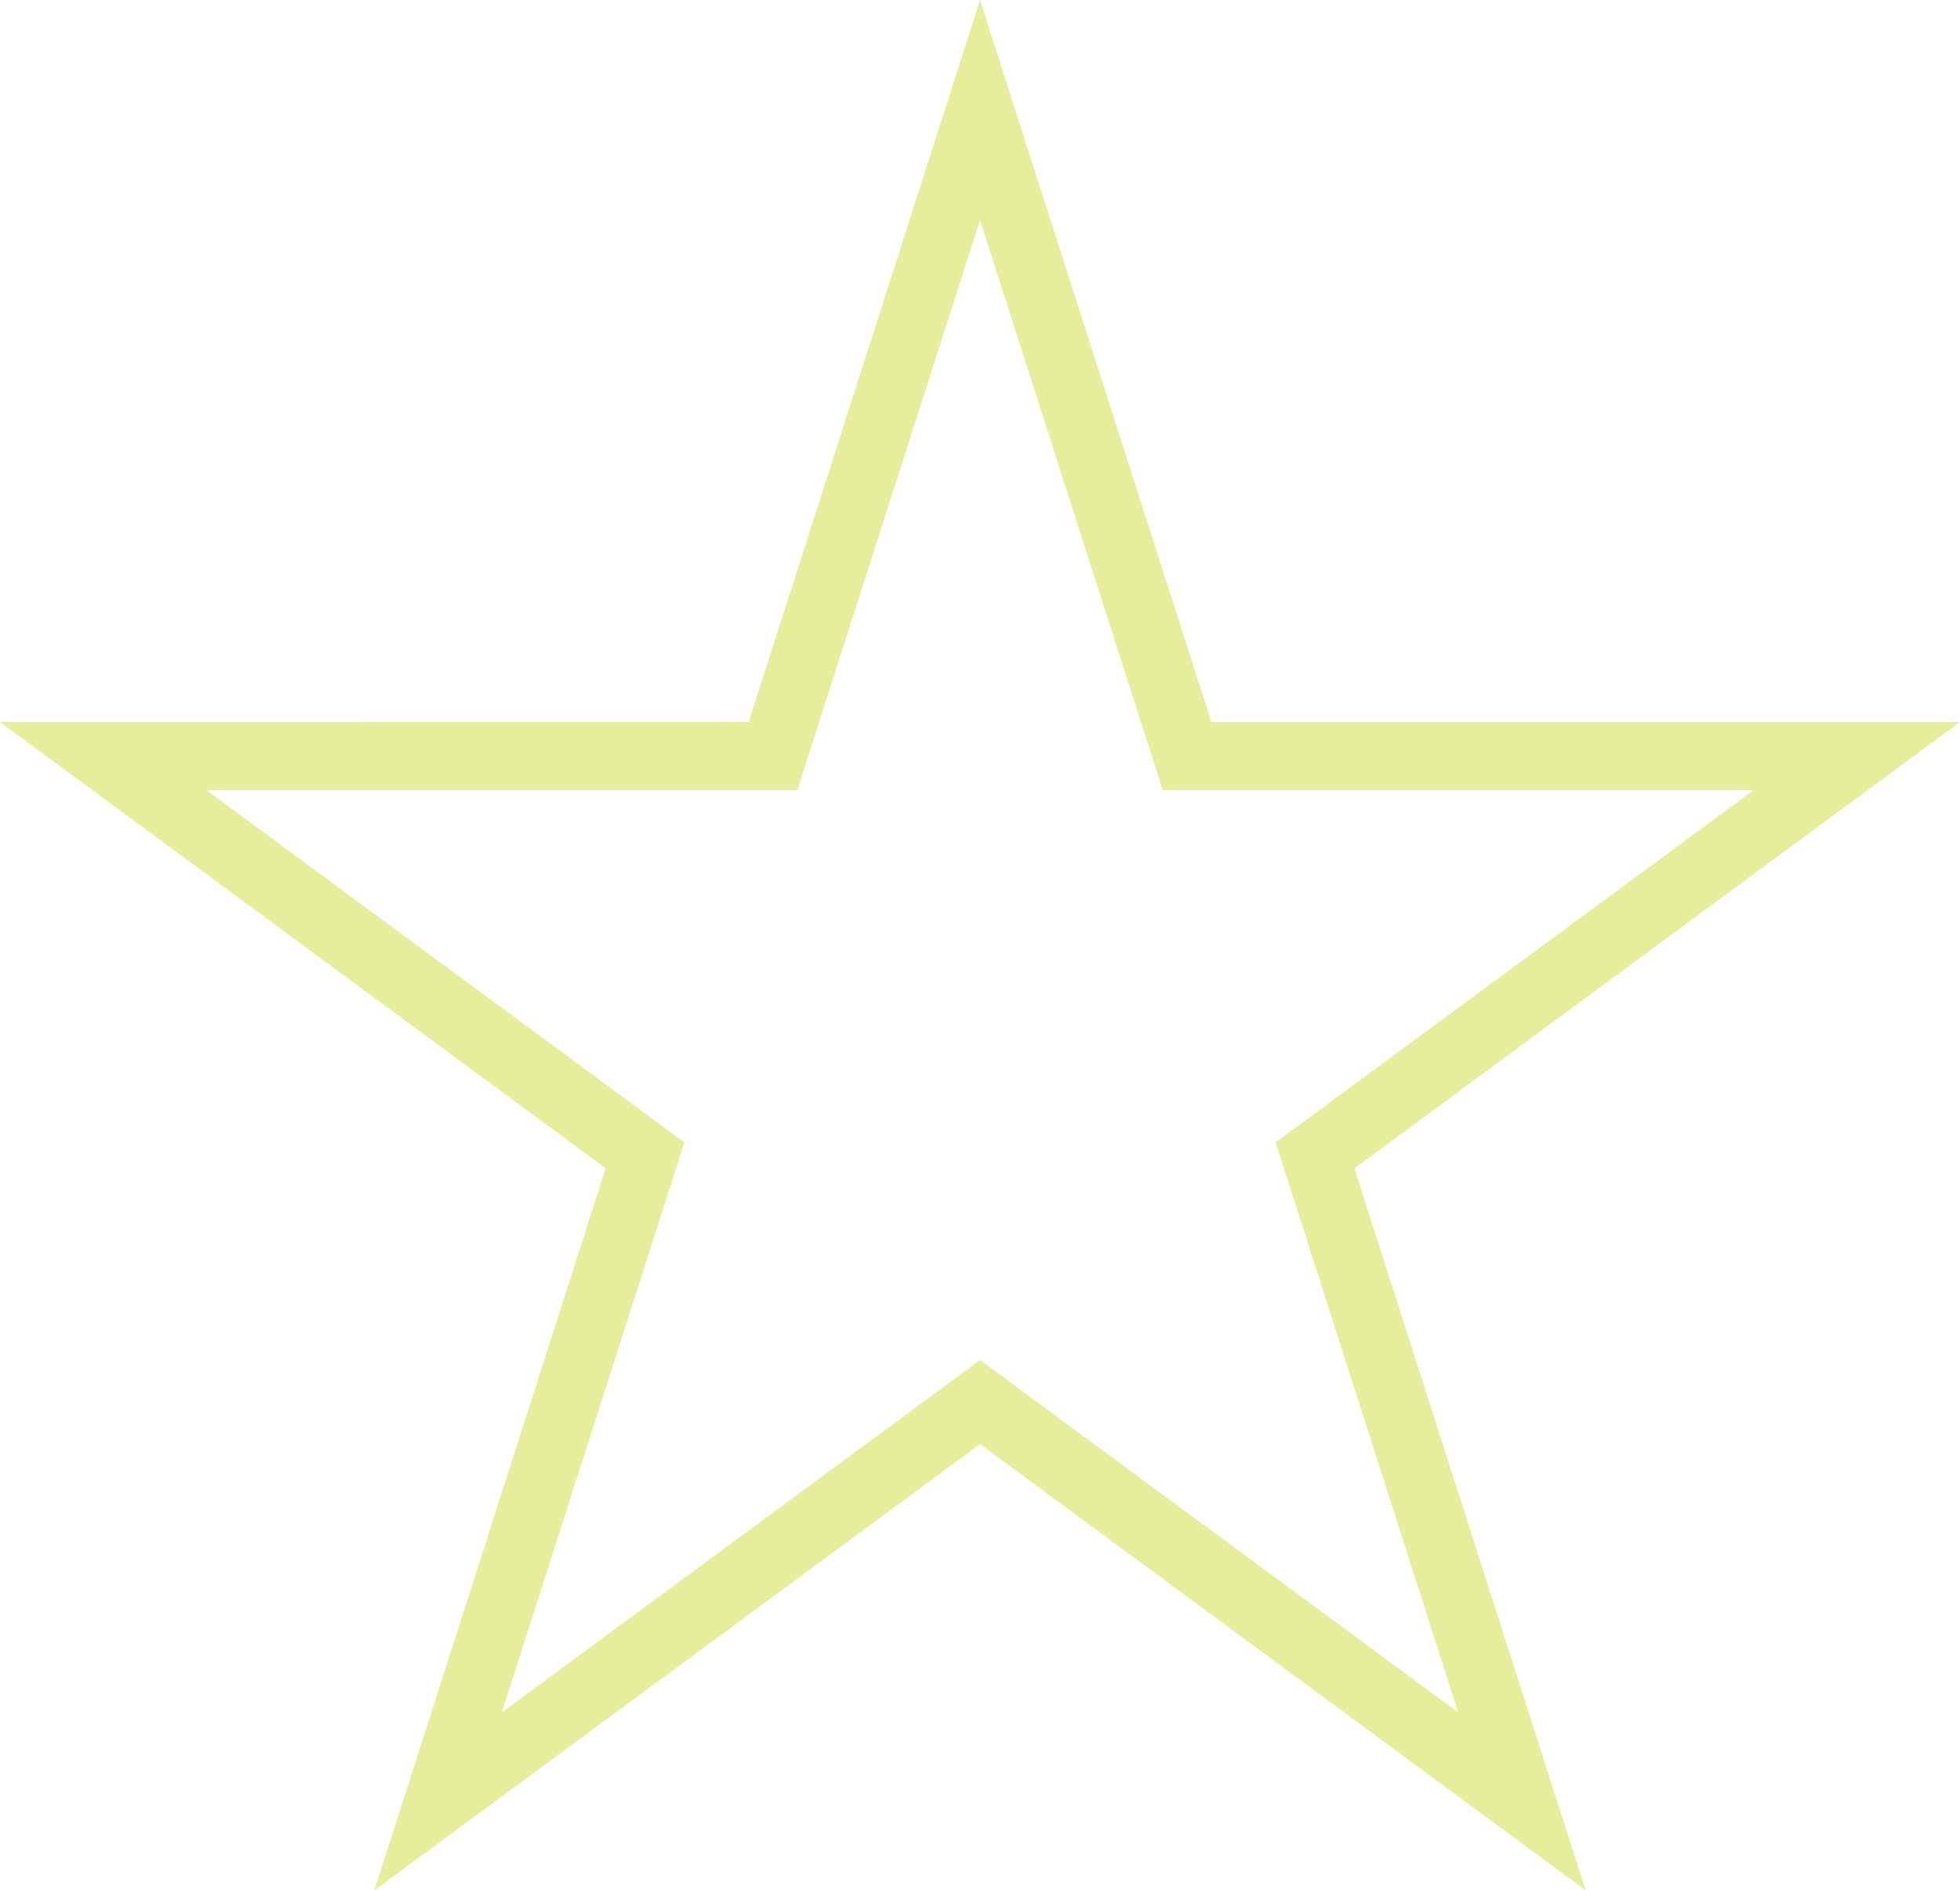
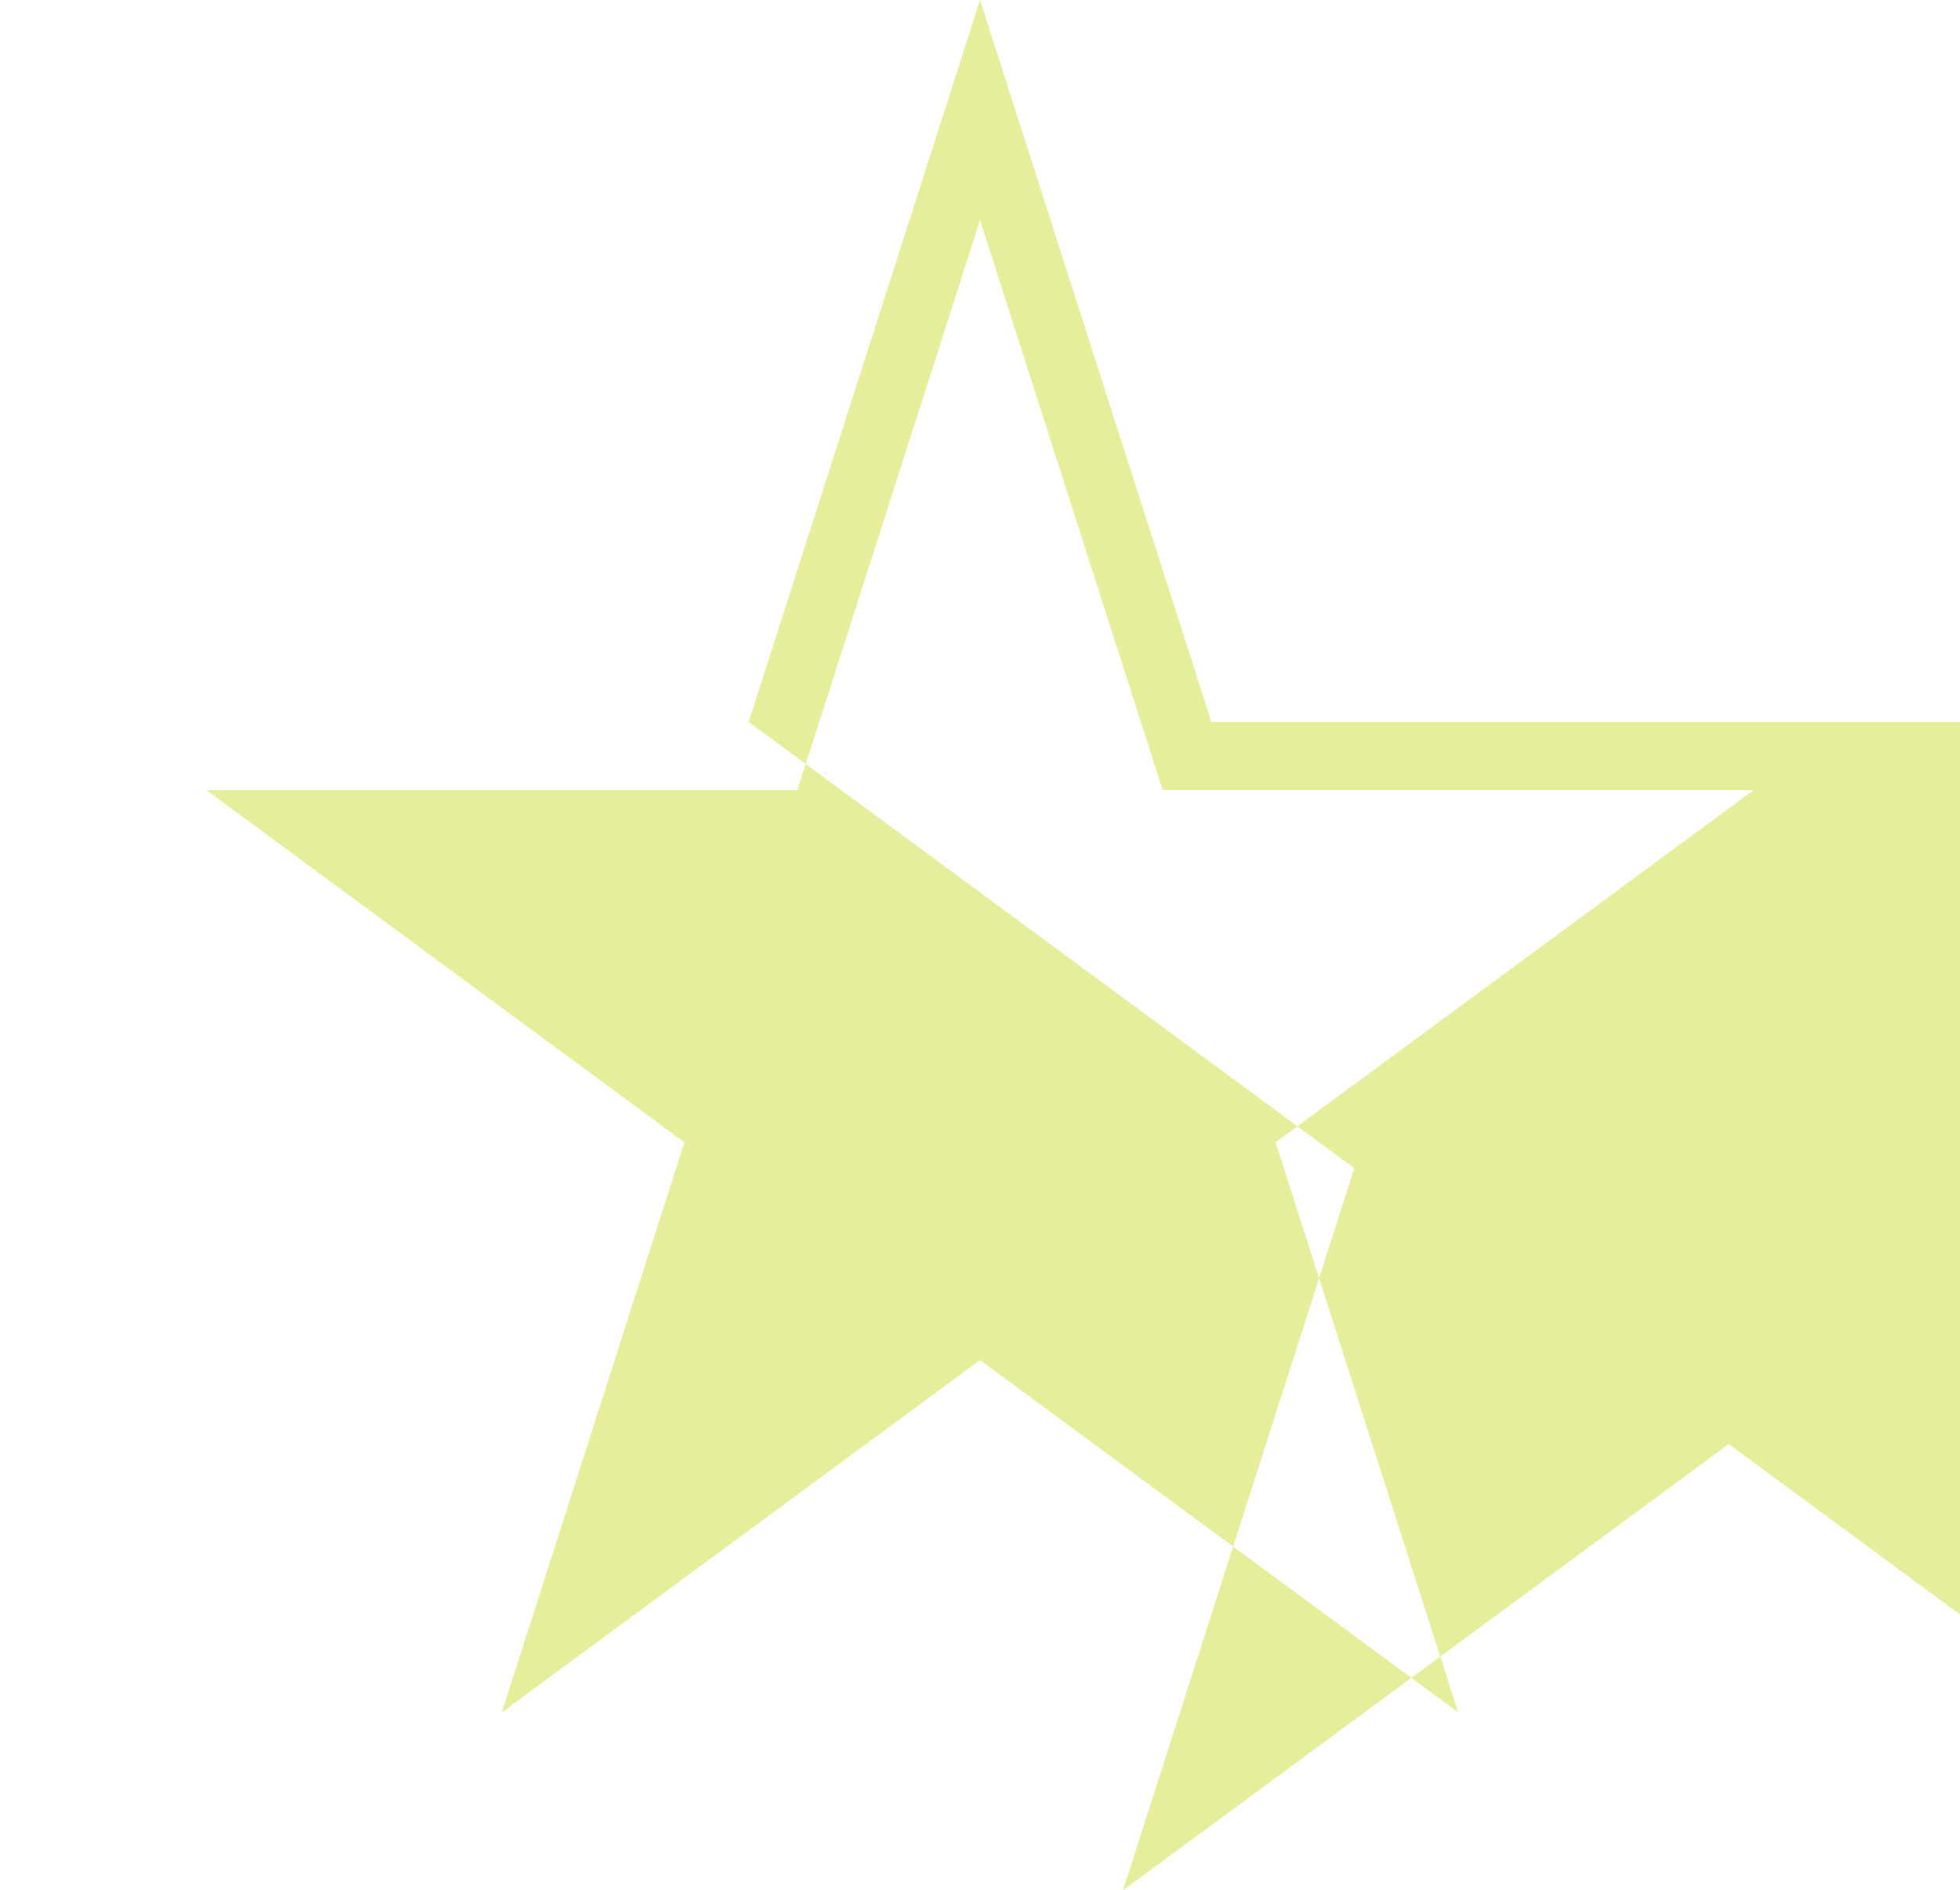
<svg xmlns="http://www.w3.org/2000/svg" version="1.1" id="Layer_1" x="0px" y="0px" width="29.015px" height="27.987px" viewBox="0 0 29.015 27.987" style="enable-background:new 0 0 29.015 27.987;" xml:space="preserve">
  <g id="Star_-_Line.svg">
    <g>
-       <path style="fill-rule:evenodd;clip-rule:evenodd;fill:#E6EE9C;" d="M29.015,10.69l-11.082,0L14.508,0l-3.425,10.689L0,10.69    l8.966,6.607l-3.424,10.69l8.966-6.606l8.966,6.607l-3.424-10.69L29.015,10.69z M21.586,25.352l-7.078-5.216l-7.079,5.216    l2.703-8.439l-7.078-5.216l8.75,0l2.704-8.439l2.704,8.439l8.749,0l-7.078,5.216L21.586,25.352z" />
+       <path style="fill-rule:evenodd;clip-rule:evenodd;fill:#E6EE9C;" d="M29.015,10.69l-11.082,0L14.508,0l-3.425,10.689l8.966,6.607l-3.424,10.69l8.966-6.606l8.966,6.607l-3.424-10.69L29.015,10.69z M21.586,25.352l-7.078-5.216l-7.079,5.216    l2.703-8.439l-7.078-5.216l8.75,0l2.704-8.439l2.704,8.439l8.749,0l-7.078,5.216L21.586,25.352z" />
    </g>
  </g>
  <g>
</g>
  <g>
</g>
  <g>
</g>
  <g>
</g>
  <g>
</g>
  <g>
</g>
  <g>
</g>
  <g>
</g>
  <g>
</g>
  <g>
</g>
  <g>
</g>
  <g>
</g>
  <g>
</g>
  <g>
</g>
  <g>
</g>
</svg>